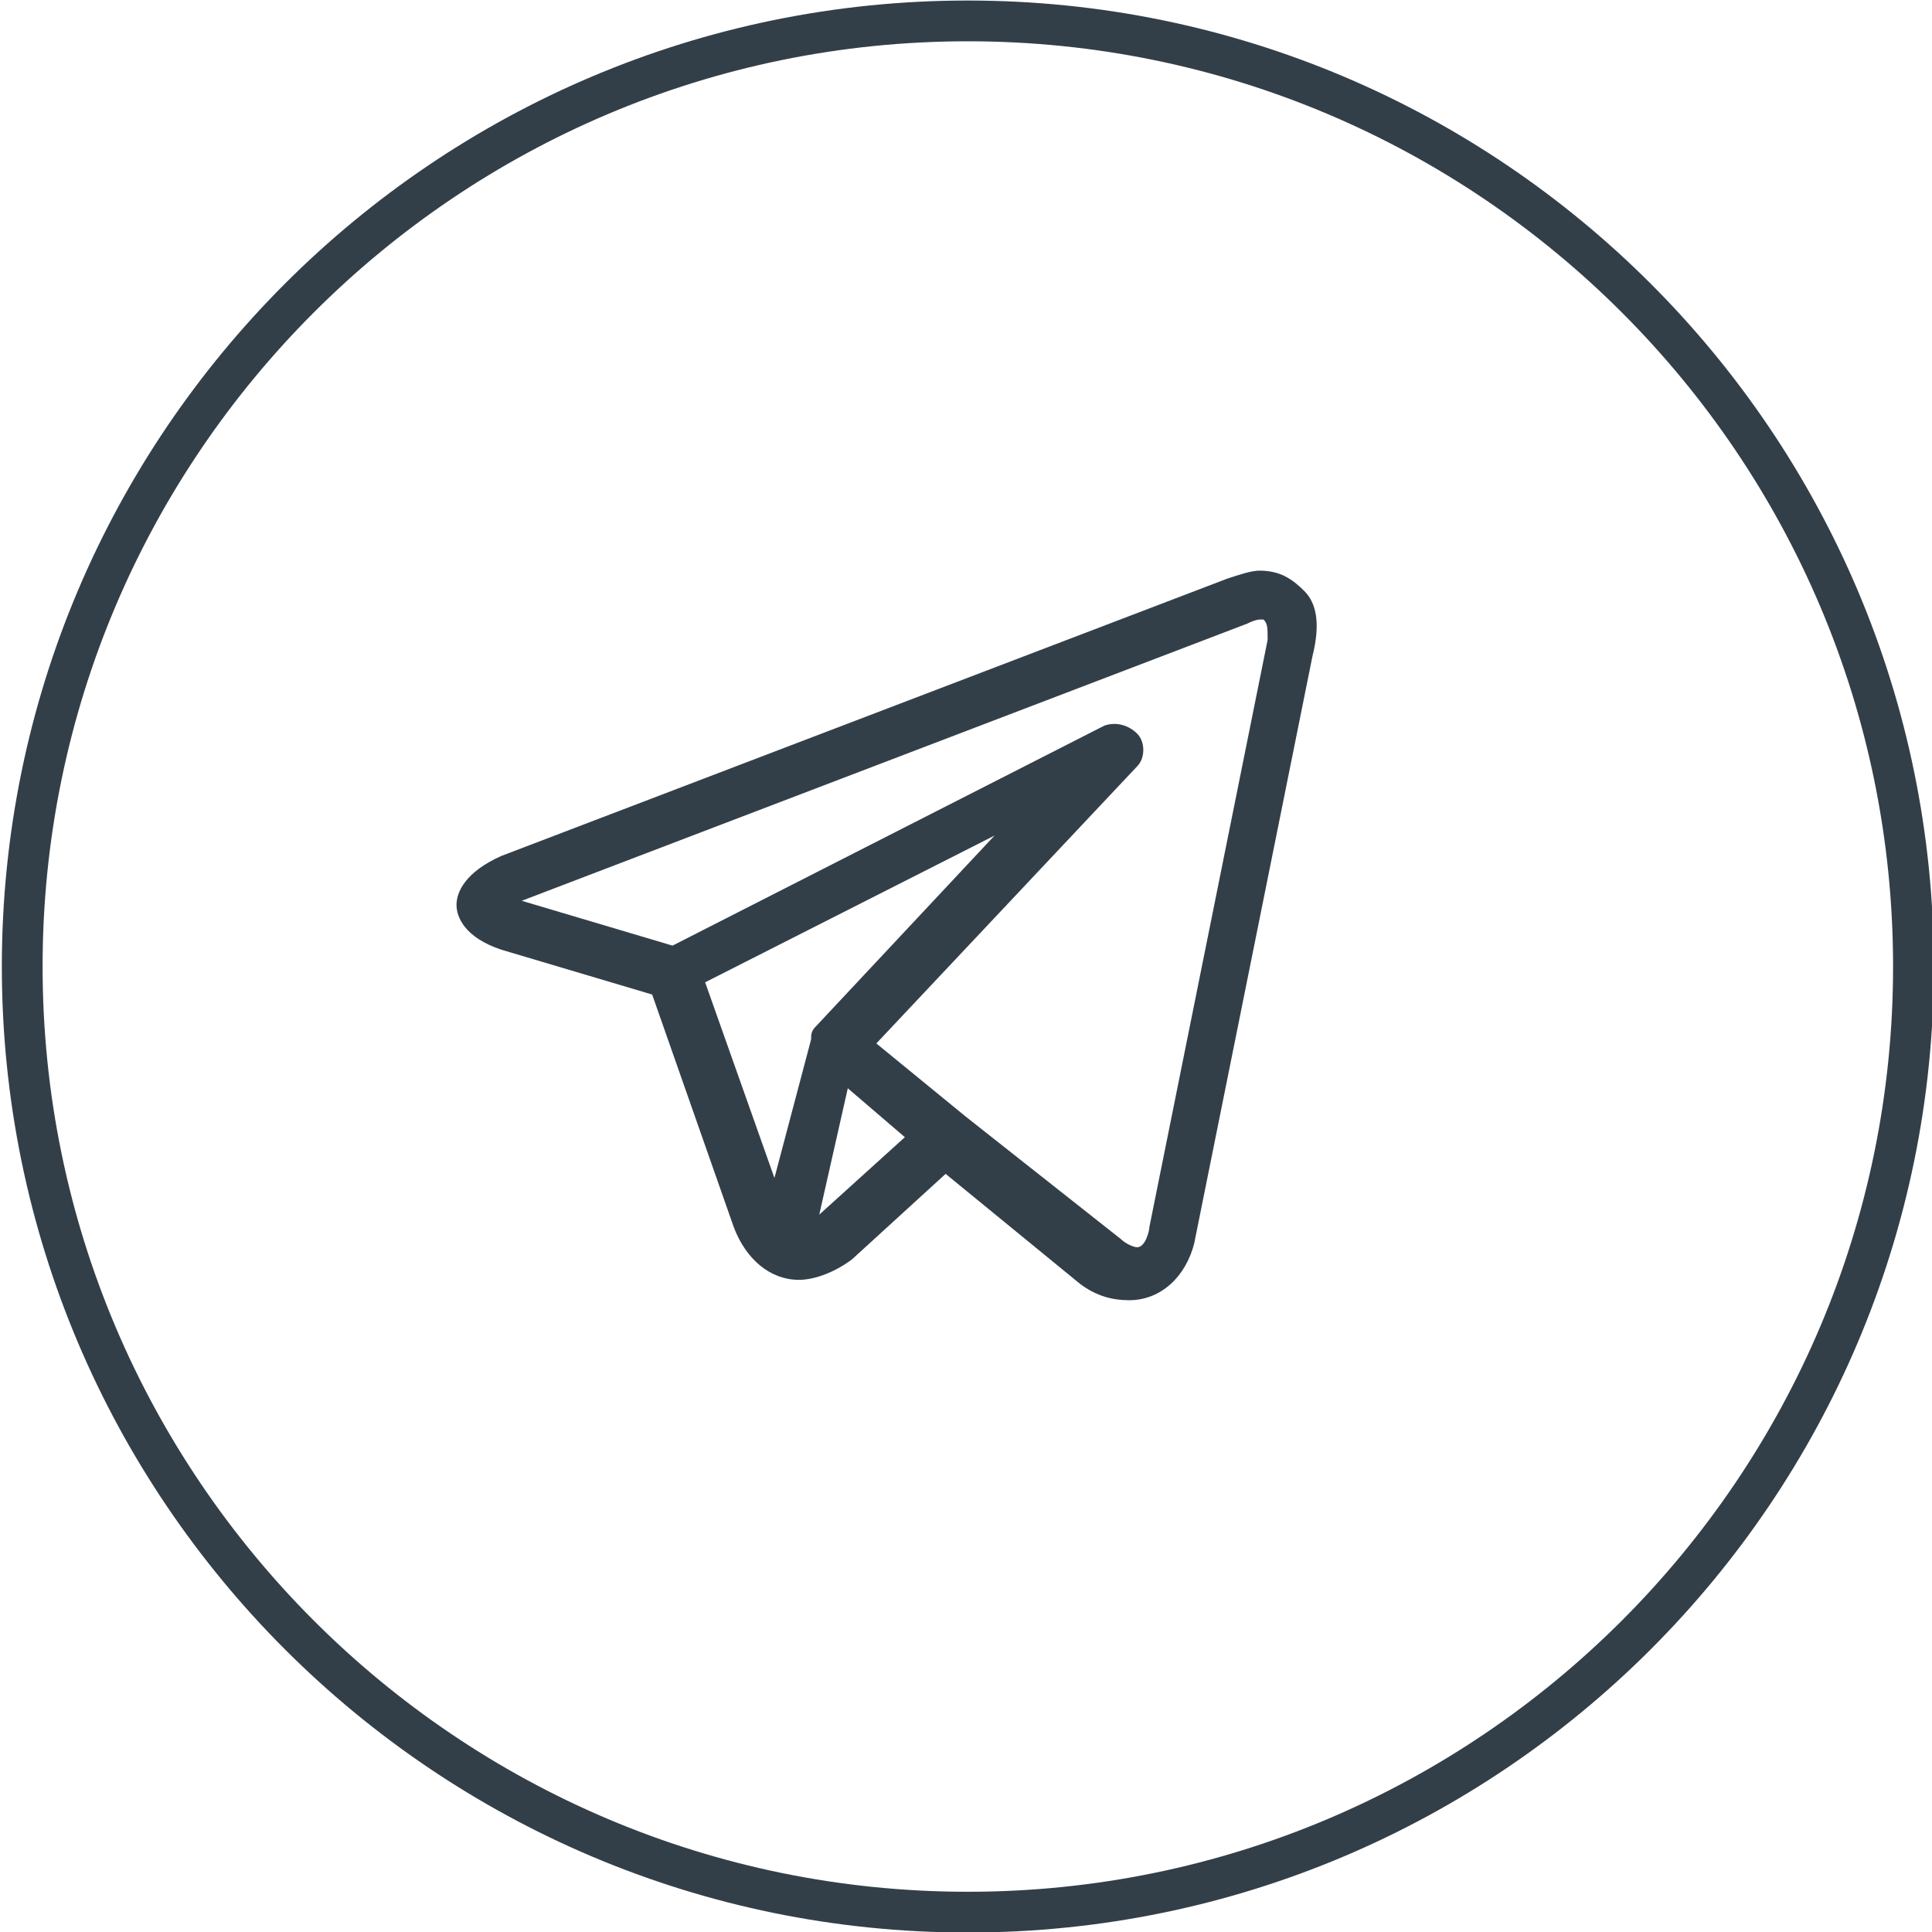
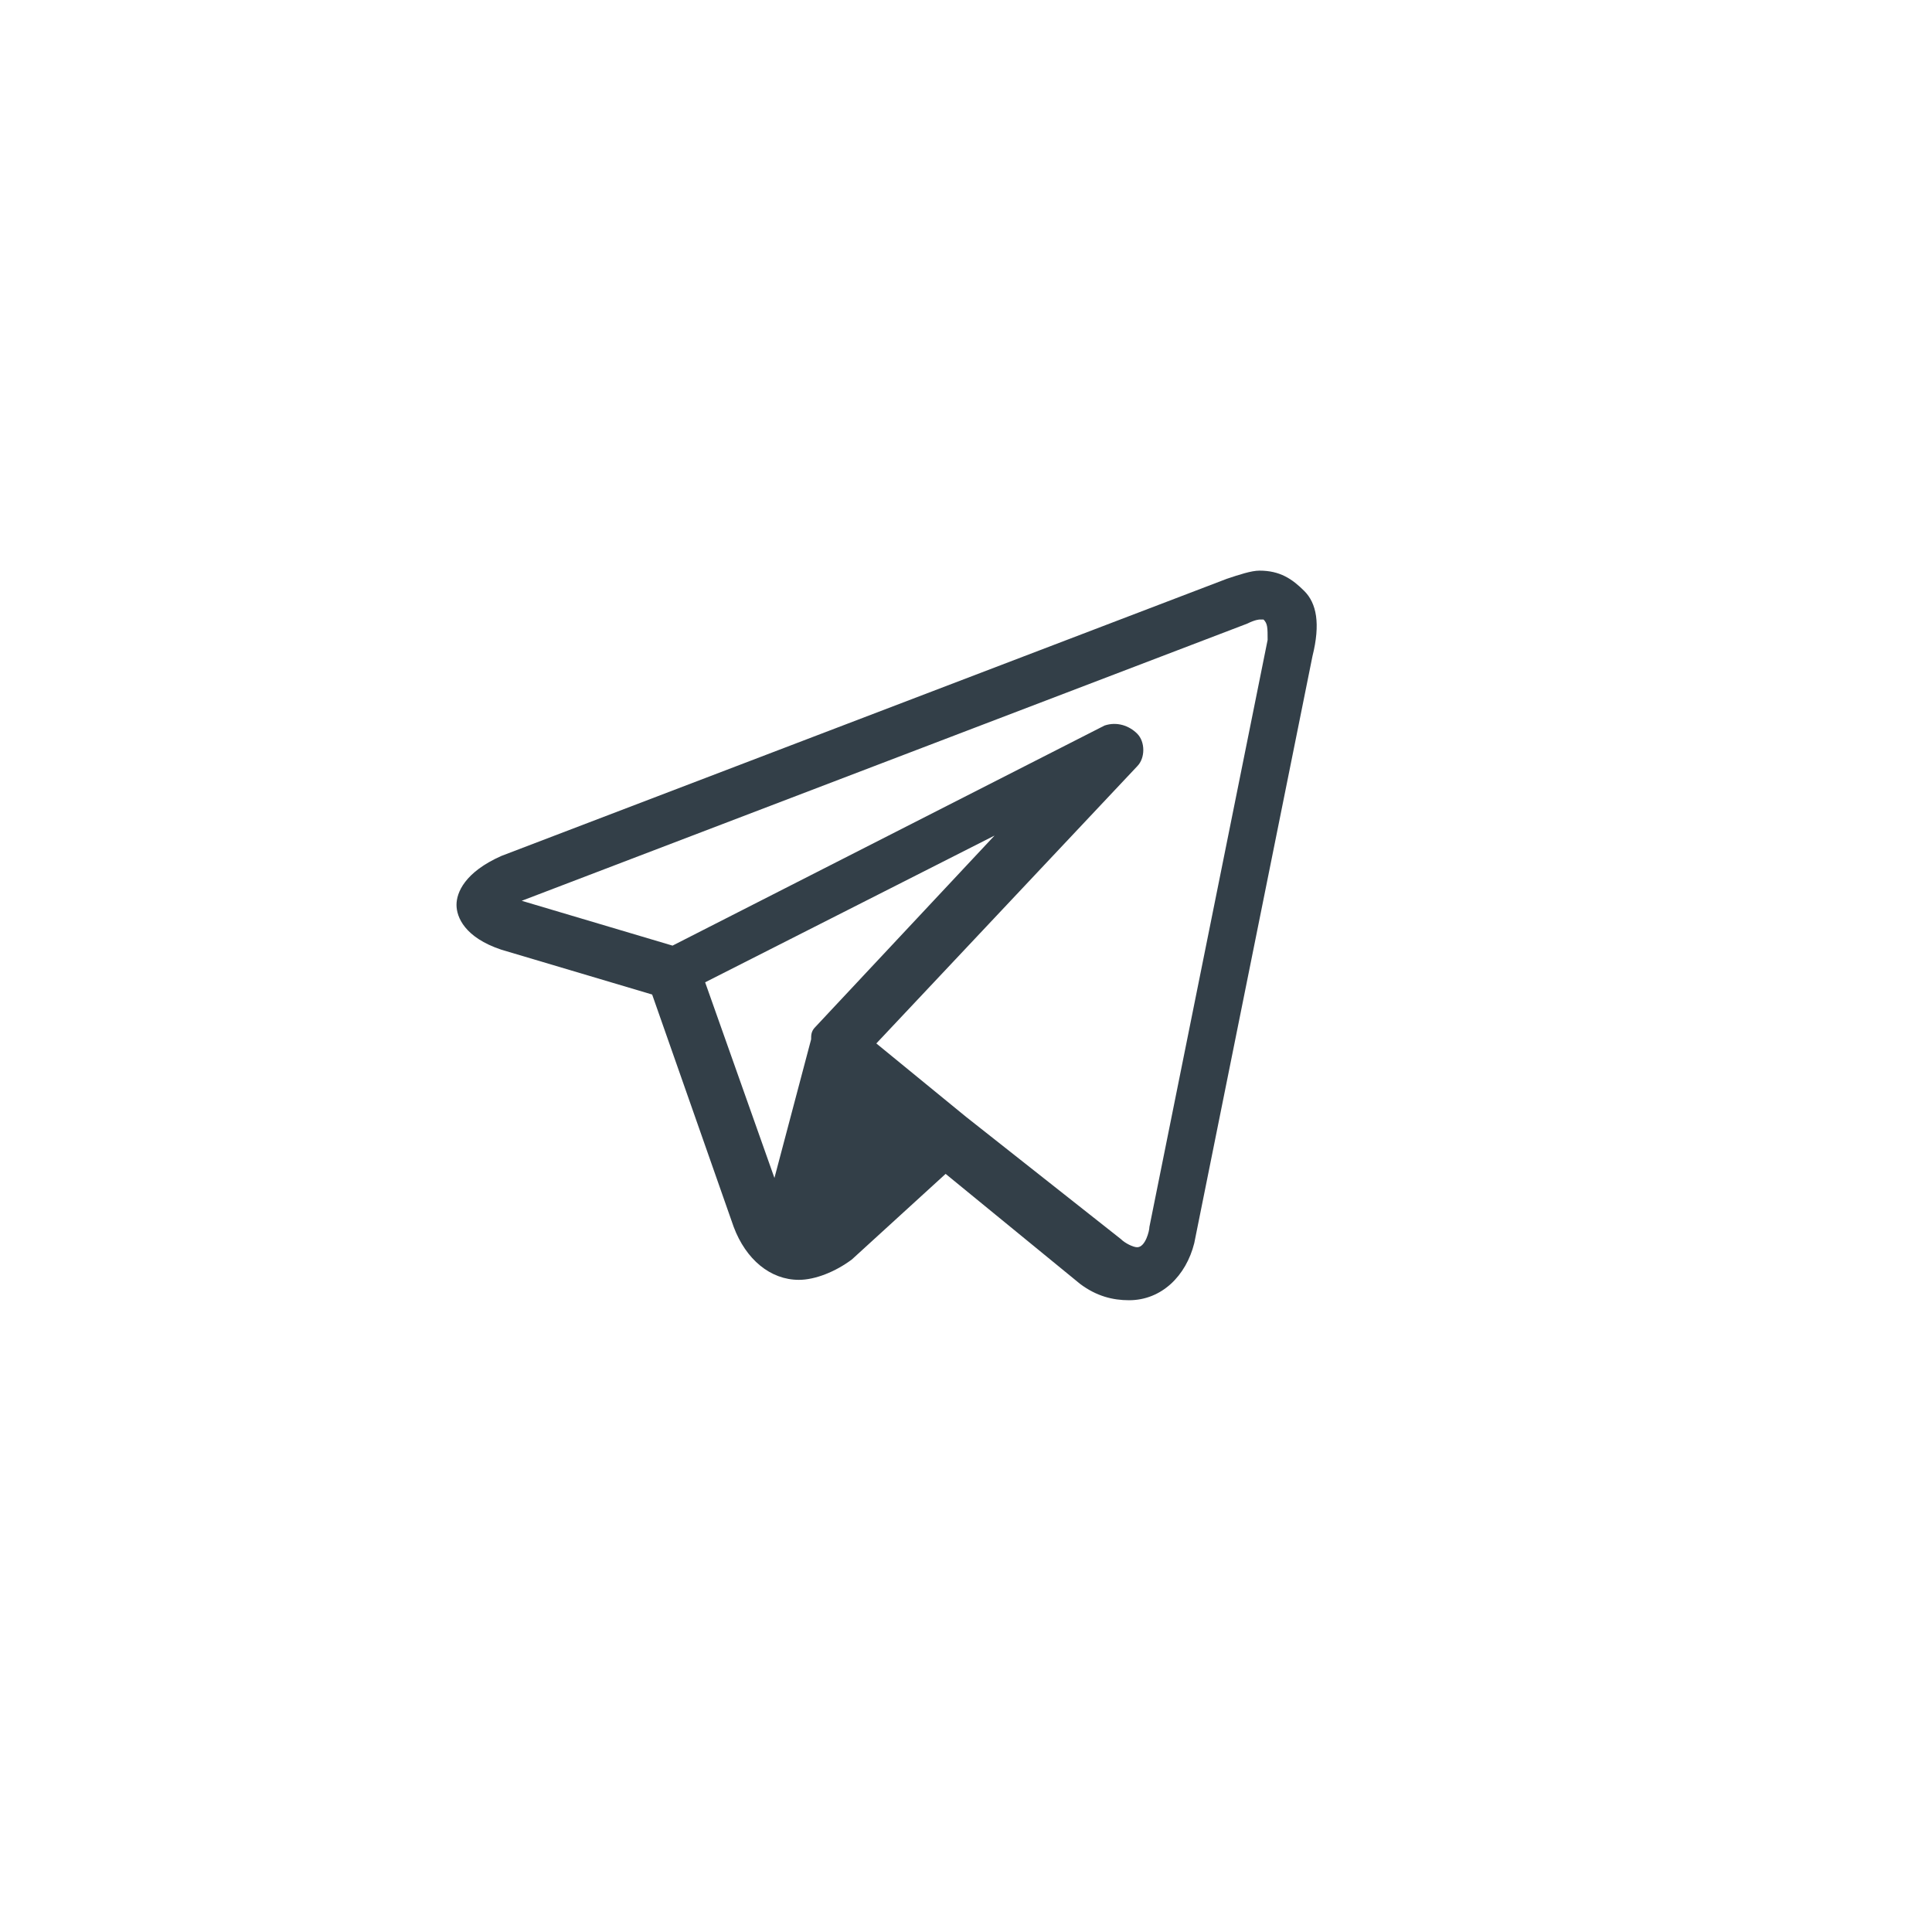
<svg xmlns="http://www.w3.org/2000/svg" enable-background="new 0 0 47.4 47.4" viewBox="0 0 47.4 47.4">
-   <path d="m953.5 1198.8c0 12.8-10.4 23.2-23.2 23.2s-23.2-10.4-23.2-23.2 10.4-23.2 23.2-23.2 23.2 10.4 23.2 23.2z" fill="none" stroke="#333f48" stroke-miterlimit="10" transform="translate(-906.555 -1175.087)" />
-   <path d="m32 14.5c-.3-.3-.6-.5-1.1-.5-.2 0-.5.1-.8.2l-17.8 6.8c-.9.4-1.1.9-1.1 1.2s.2.8 1.1 1.1l3.7 1.1 2 5.7c.3.8.9 1.3 1.6 1.3.4 0 .9-.2 1.3-.5l2.3-2.1 3.3 2.7c.4.3.8.4 1.2.4.8 0 1.4-.6 1.6-1.4l2.9-14.4c.2-.8.1-1.3-.2-1.6zm-14.7 9.6 7.1-3.6-4.4 4.7c-.1.1-.1.2-.1.3l-.9 3.4zm2.8 5.7c0 .1 0 .1 0 0l.7-3.1 1.4 1.2zm11-14.1-2.9 14.4c0 .1-.1.5-.3.5-.1 0-.3-.1-.4-.2l-3.8-3-2.2-1.8 6.4-6.8c.2-.2.2-.6 0-.8s-.5-.3-.8-.2l-10.6 5.4-3.7-1.1 17.8-6.8c.2-.1.3-.1.3-.1h.1c.1.1.1.2.1.5z" fill="#333f48" />
+   <path d="m32 14.5c-.3-.3-.6-.5-1.1-.5-.2 0-.5.1-.8.2l-17.8 6.8c-.9.4-1.1.9-1.1 1.2s.2.8 1.1 1.1l3.7 1.1 2 5.7c.3.8.9 1.3 1.6 1.3.4 0 .9-.2 1.3-.5l2.3-2.1 3.3 2.7c.4.3.8.4 1.2.4.8 0 1.4-.6 1.6-1.4l2.9-14.4c.2-.8.1-1.3-.2-1.6zm-14.7 9.6 7.1-3.6-4.4 4.7c-.1.1-.1.2-.1.3l-.9 3.4zm2.8 5.7c0 .1 0 .1 0 0zm11-14.1-2.9 14.4c0 .1-.1.5-.3.5-.1 0-.3-.1-.4-.2l-3.8-3-2.2-1.8 6.4-6.8c.2-.2.2-.6 0-.8s-.5-.3-.8-.2l-10.6 5.4-3.7-1.1 17.8-6.8c.2-.1.3-.1.3-.1h.1c.1.1.1.2.1.5z" fill="#333f48" />
</svg>